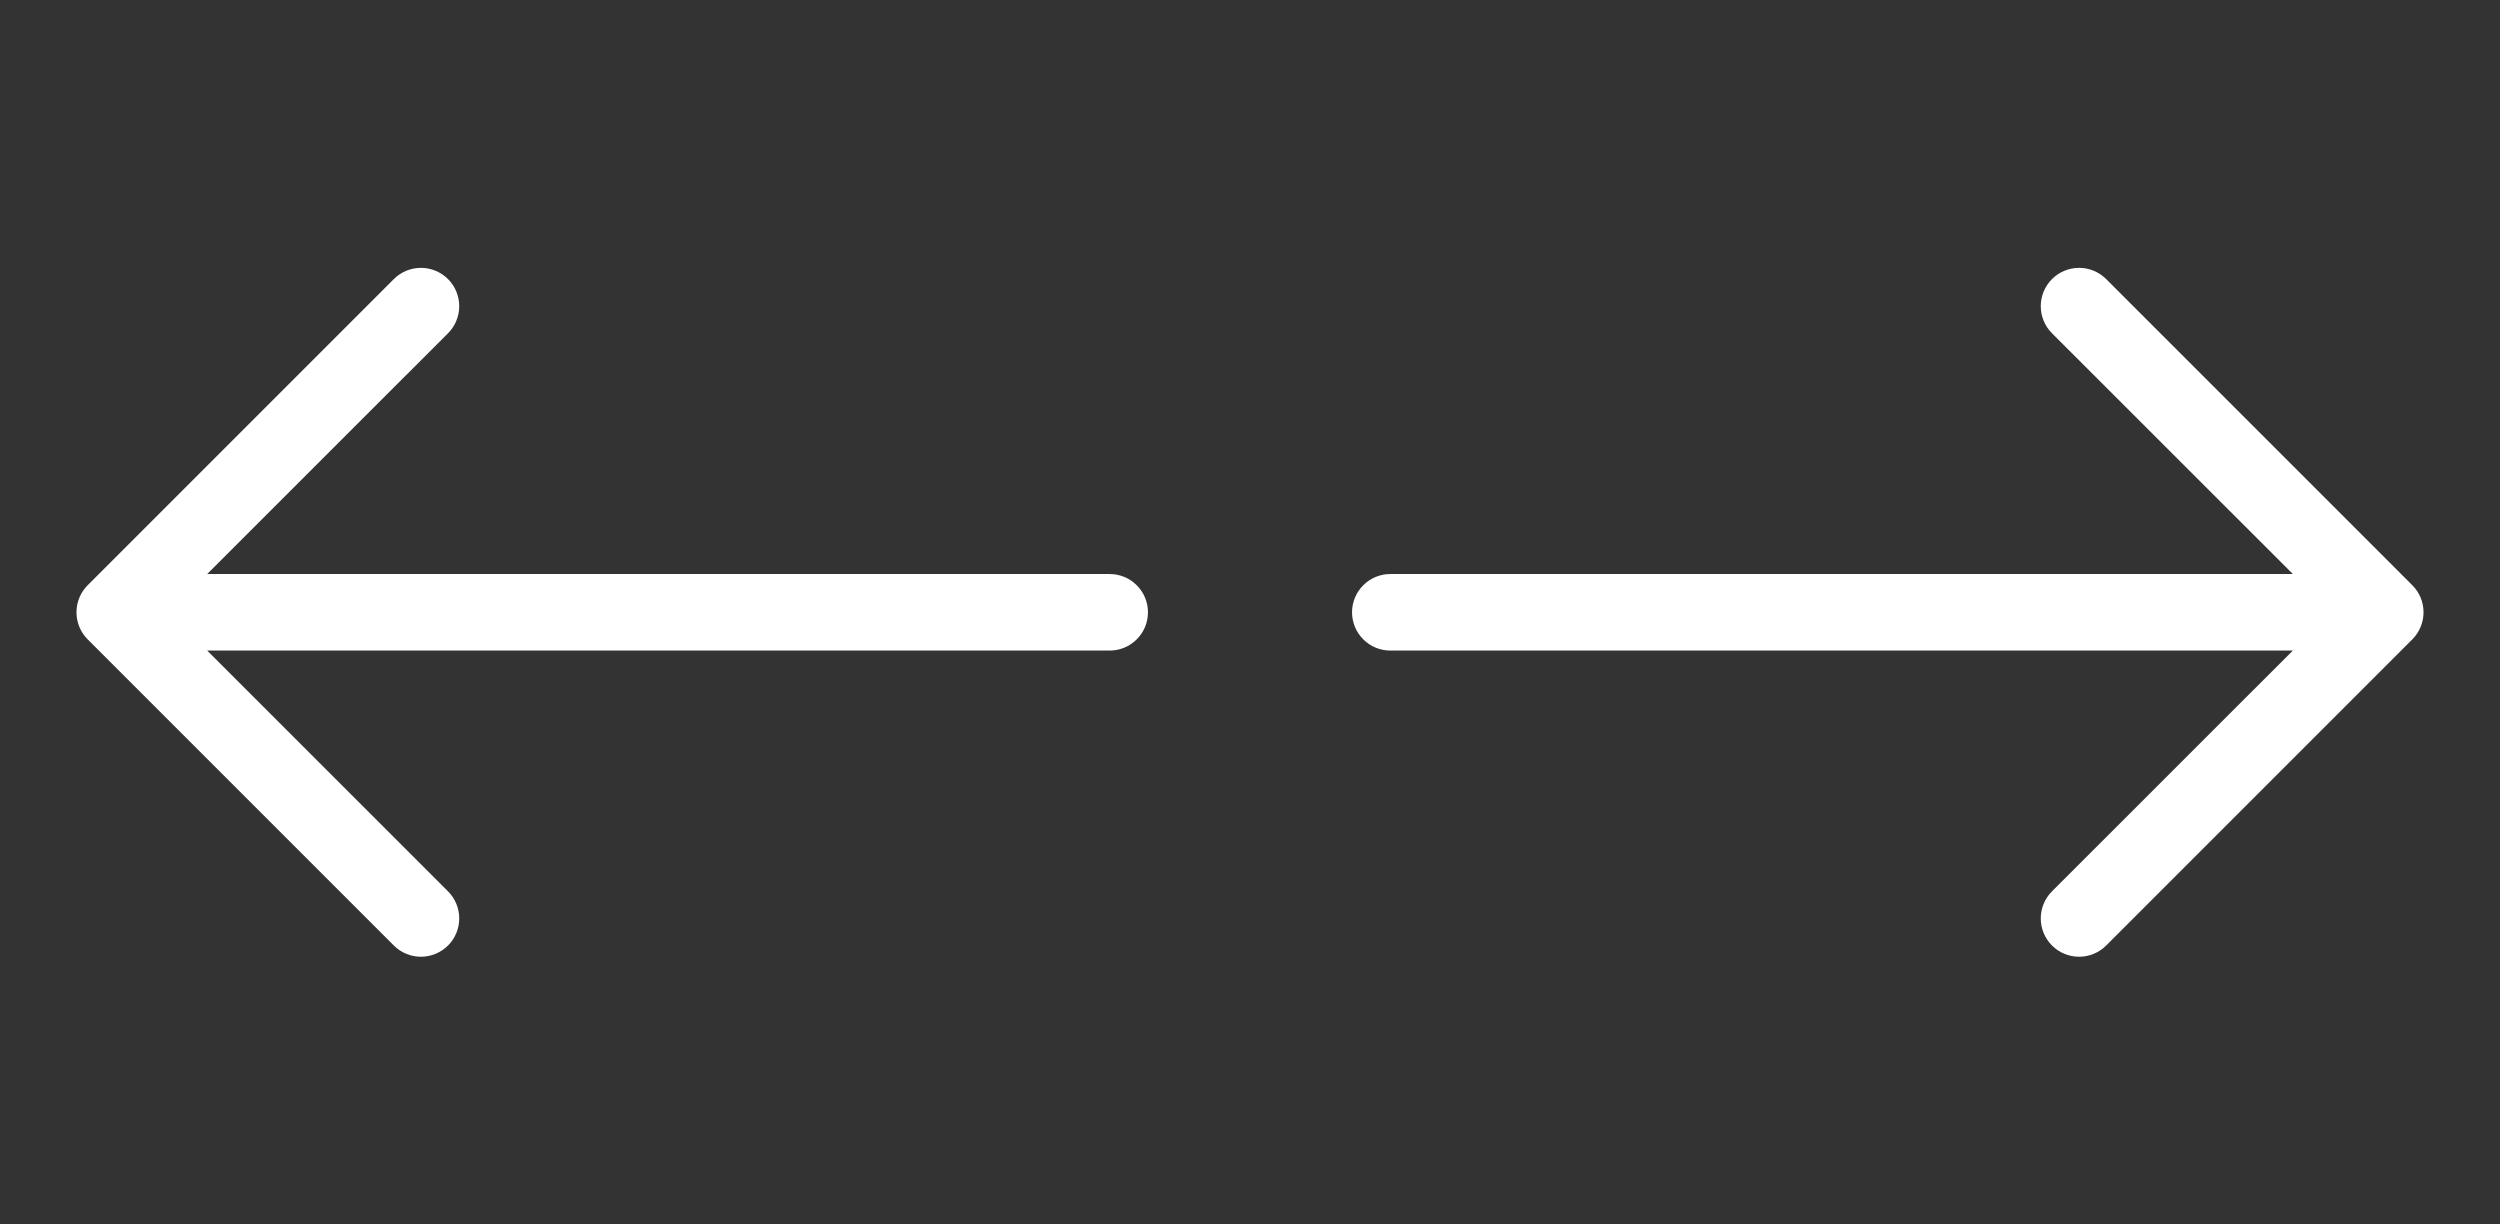
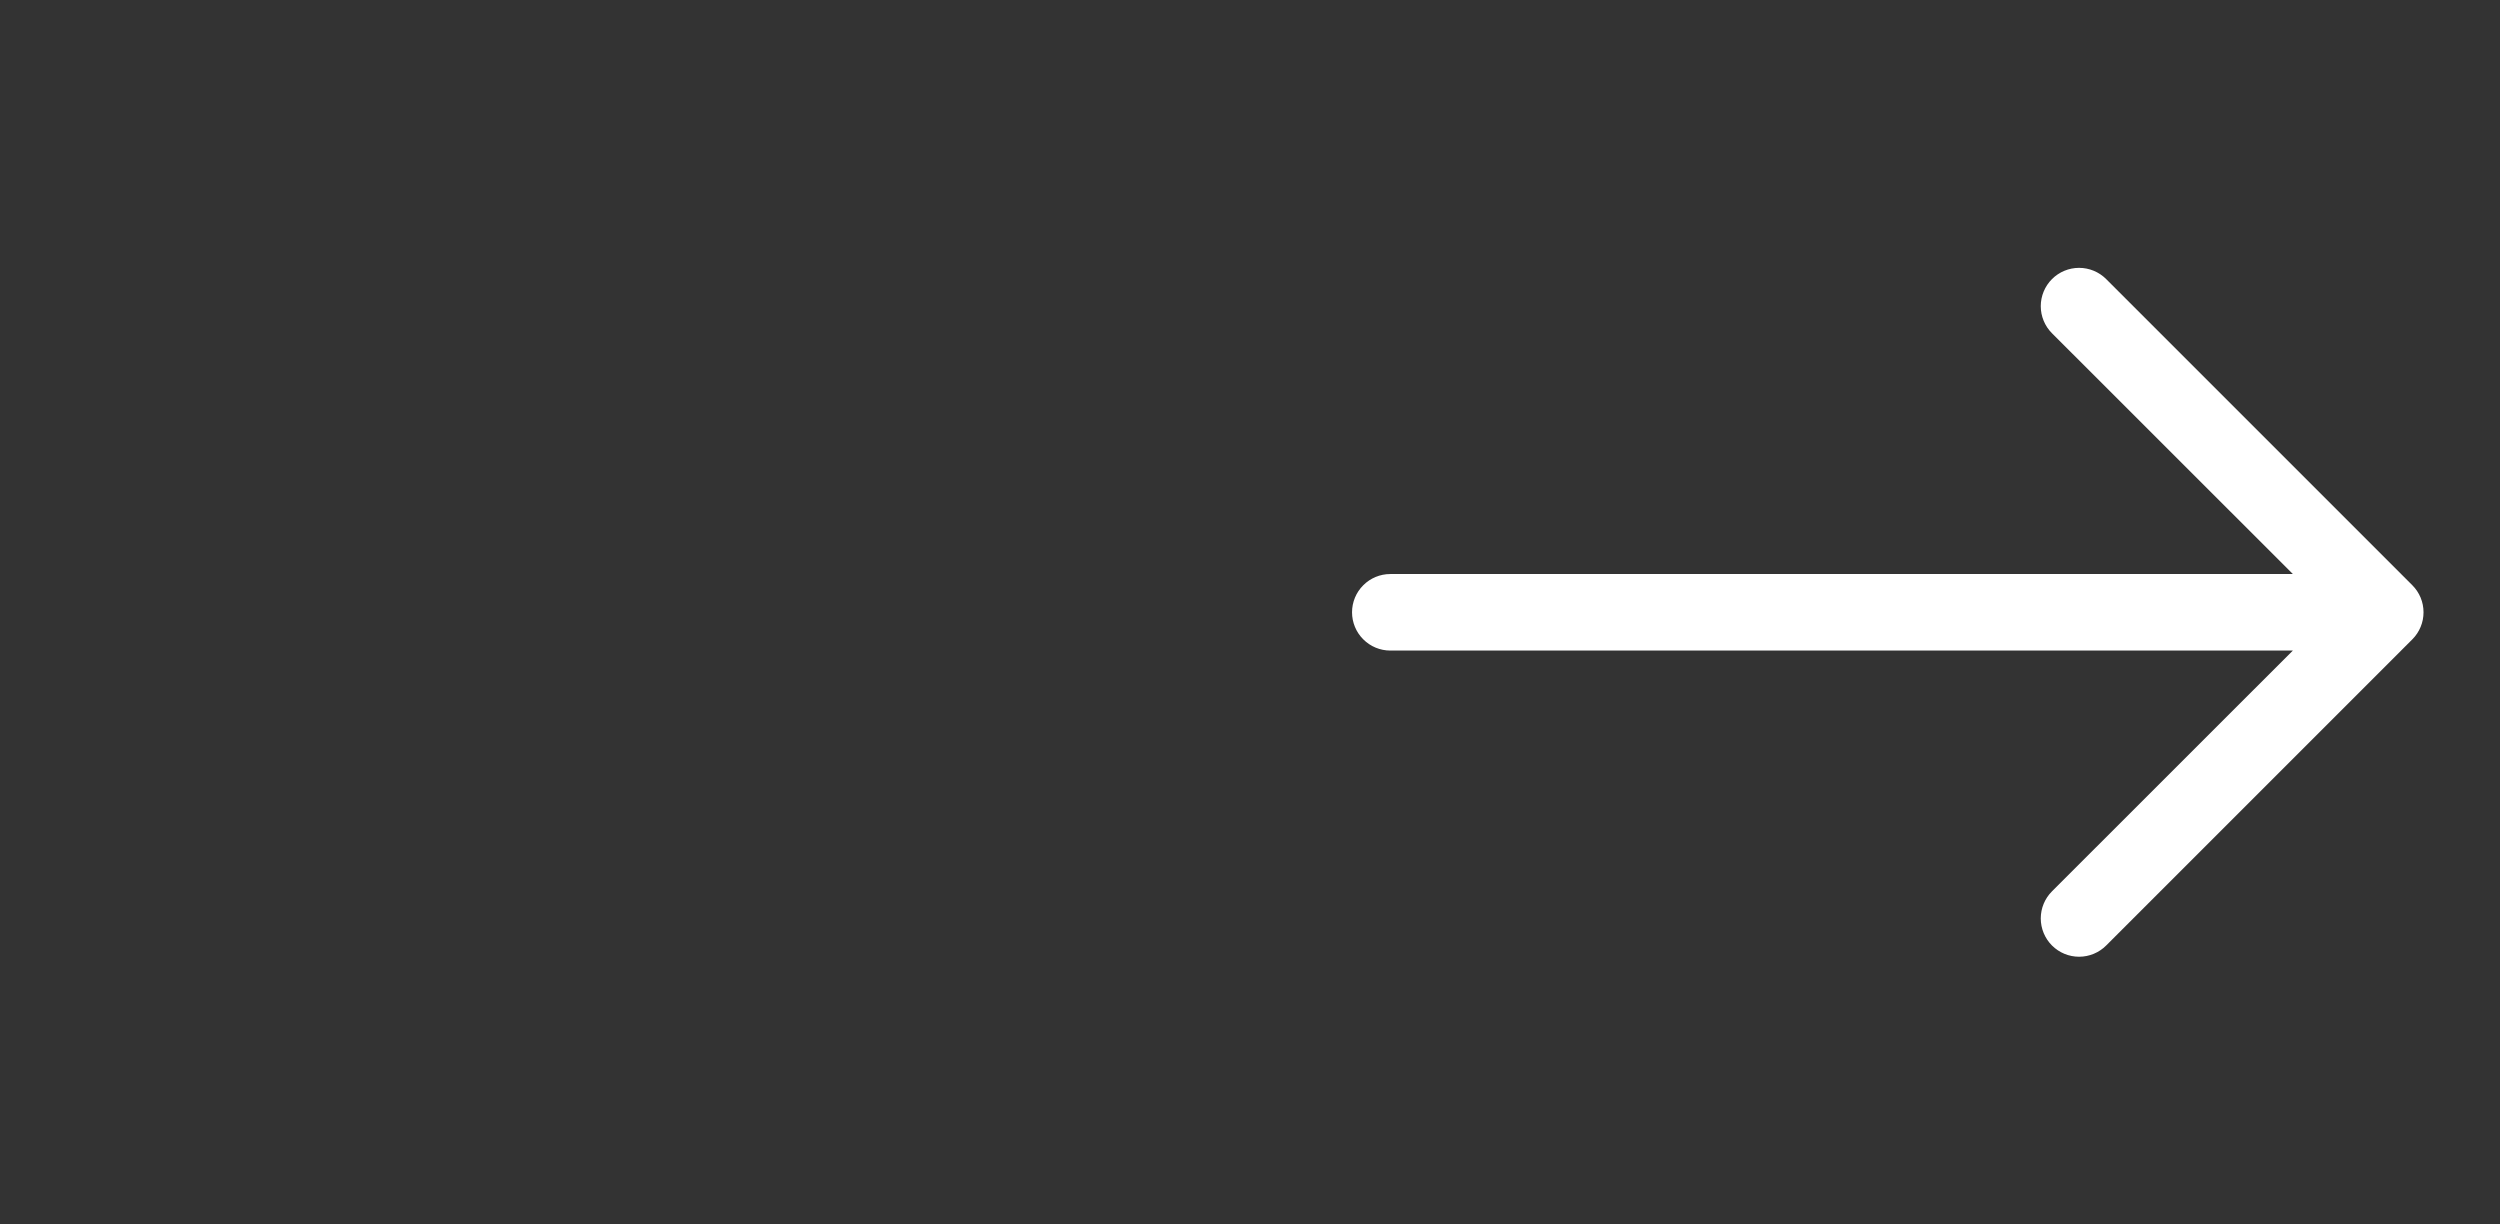
<svg xmlns="http://www.w3.org/2000/svg" width="49" height="24" viewBox="0 0 49 24" fill="none">
  <rect x="0" y="0" width="49" height="24" fill="#333333" stroke="none" />
  <path fill-rule="evenodd" clip-rule="evenodd" d="M26.5 12.001C26.5 11.802 26.579 11.611 26.72 11.471C26.86 11.33 27.051 11.251 27.25 11.251H44.94L40.219 6.532C40.078 6.391 39.999 6.2 39.999 6.001C39.999 5.802 40.078 5.611 40.219 5.47C40.36 5.329 40.551 5.25 40.75 5.25C40.949 5.25 41.14 5.329 41.281 5.47L47.281 11.47C47.351 11.54 47.406 11.622 47.444 11.713C47.482 11.805 47.501 11.902 47.501 12.001C47.501 12.1 47.482 12.197 47.444 12.288C47.406 12.38 47.351 12.462 47.281 12.532L41.281 18.532C41.14 18.673 40.949 18.752 40.75 18.752C40.551 18.752 40.36 18.673 40.219 18.532C40.078 18.391 39.999 18.2 39.999 18.001C39.999 17.802 40.078 17.611 40.219 17.47L44.94 12.751H27.25C27.051 12.751 26.86 12.672 26.72 12.531C26.579 12.391 26.5 12.2 26.5 12.001Z" fill="white" />
-   <path fill-rule="evenodd" clip-rule="evenodd" d="M22.5 12.001C22.5 11.802 22.421 11.611 22.28 11.471C22.14 11.33 21.949 11.251 21.75 11.251H4.061L8.781 6.532C8.922 6.391 9.001 6.2 9.001 6.001C9.001 5.802 8.922 5.611 8.781 5.47C8.64 5.329 8.449 5.25 8.25 5.25C8.051 5.25 7.86 5.329 7.719 5.47L1.719 11.47C1.649 11.54 1.594 11.622 1.556 11.713C1.518 11.805 1.499 11.902 1.499 12.001C1.499 12.1 1.518 12.197 1.556 12.288C1.594 12.38 1.649 12.462 1.719 12.532L7.719 18.532C7.86 18.673 8.051 18.752 8.25 18.752C8.449 18.752 8.64 18.673 8.781 18.532C8.922 18.391 9.001 18.2 9.001 18.001C9.001 17.802 8.922 17.611 8.781 17.47L4.061 12.751H21.75C21.949 12.751 22.14 12.672 22.28 12.531C22.421 12.391 22.5 12.2 22.5 12.001Z" fill="white" />
</svg>